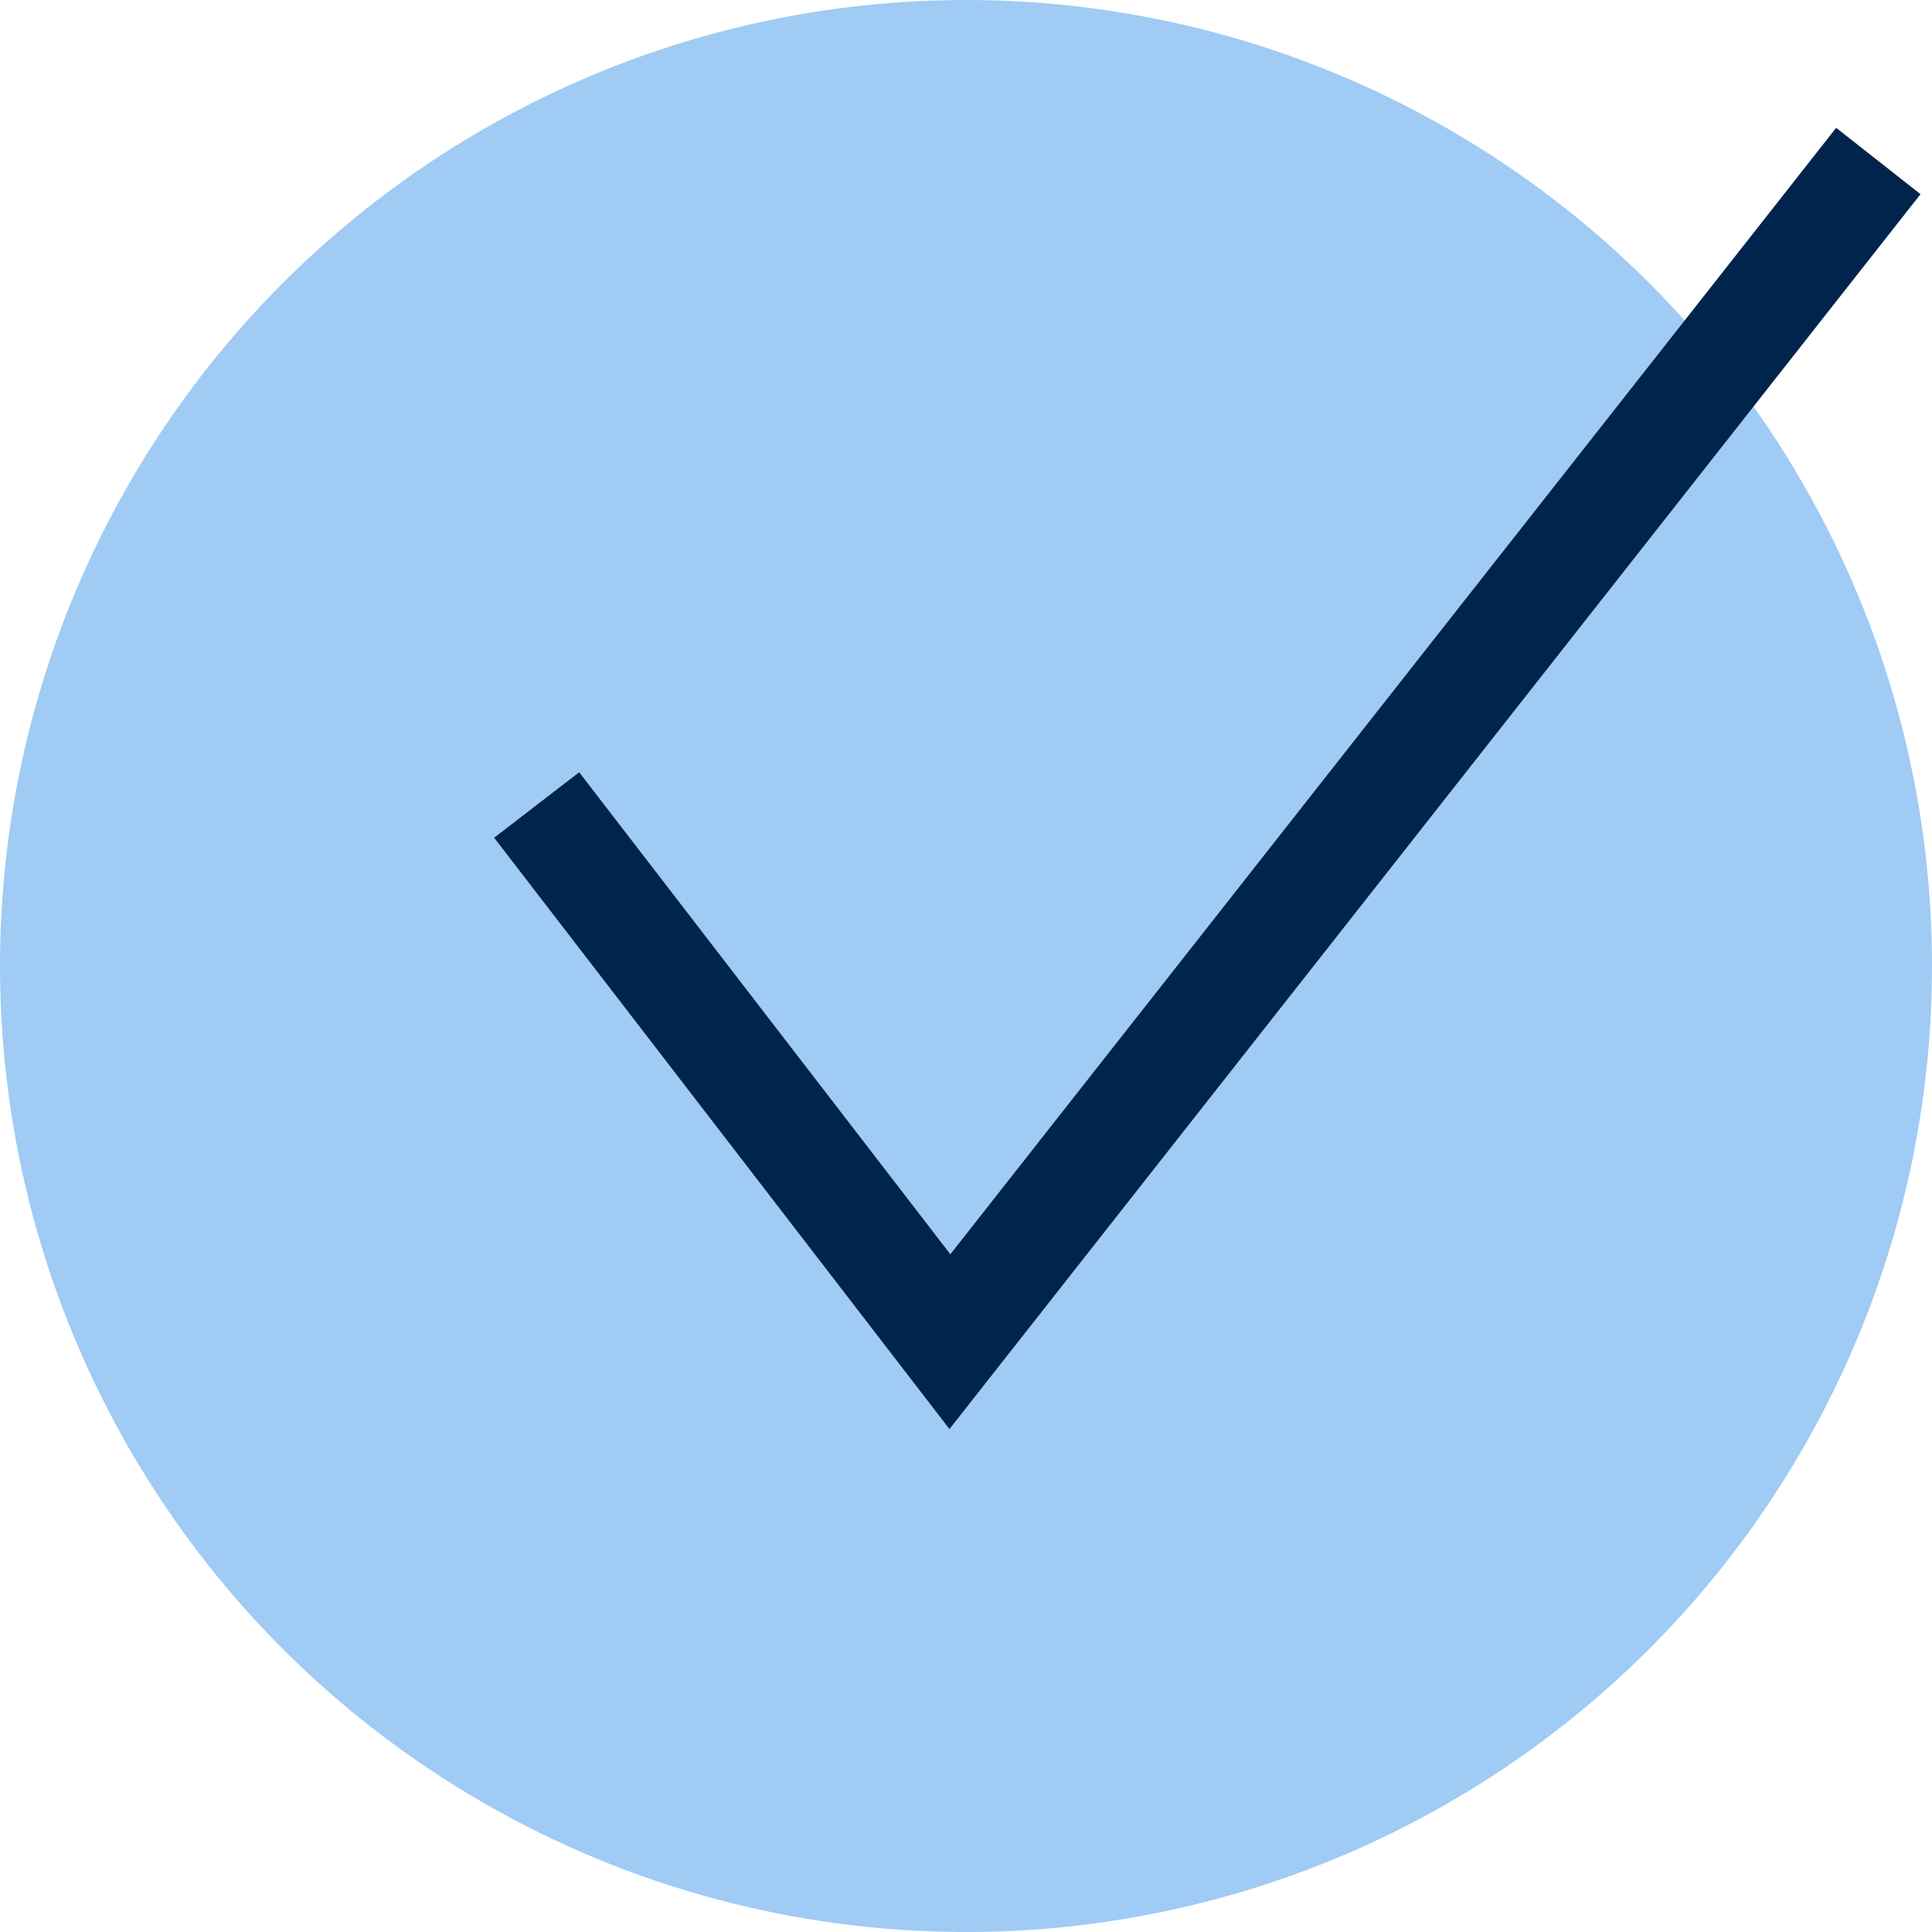
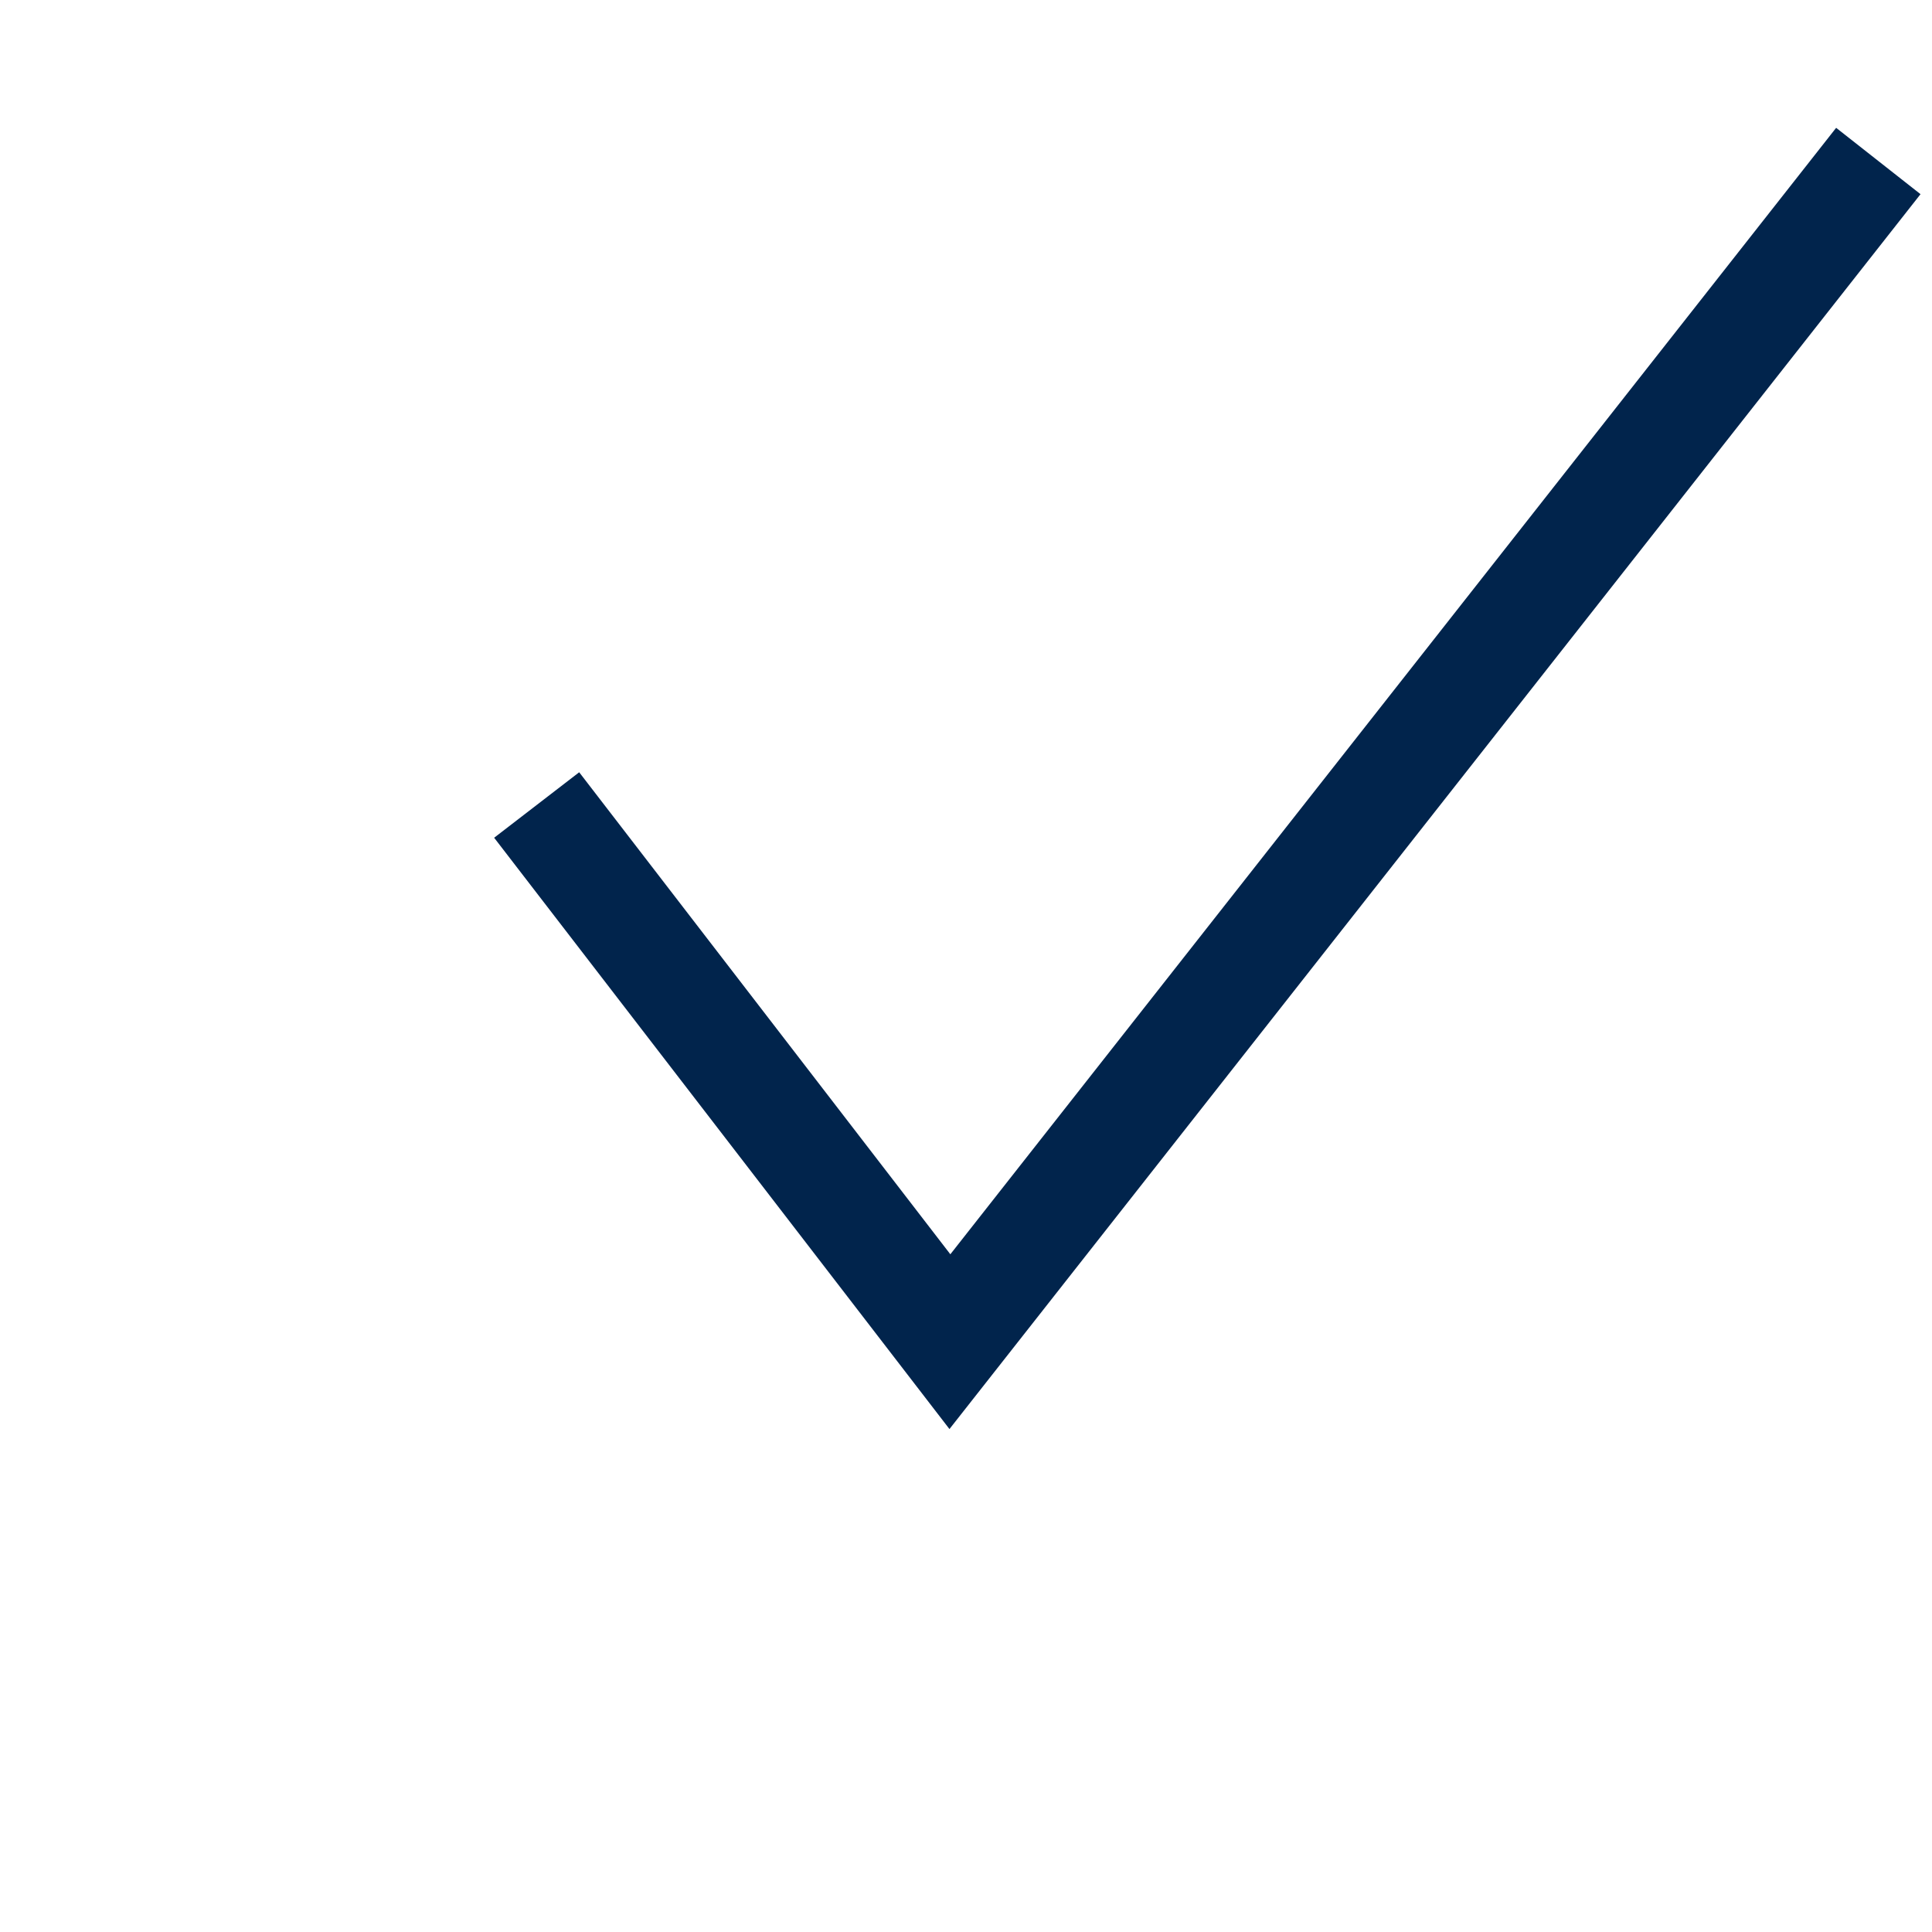
<svg xmlns="http://www.w3.org/2000/svg" id="Vrstva_1" data-name="Vrstva 1" viewBox="0 0 36 36">
  <defs>
    <style>
      .cls-1 {
        fill: #9fcbf4;
        stroke-width: 0px;
      }

      .cls-2 {
        fill: none;
        stroke: #01244c;
        stroke-miterlimit: 10;
        stroke-width: 2px;
      }
    </style>
  </defs>
-   <circle class="cls-1" cx="18" cy="18" r="18" />
  <polyline class="cls-2" points="10 15 17.7 25 35 3" />
</svg>